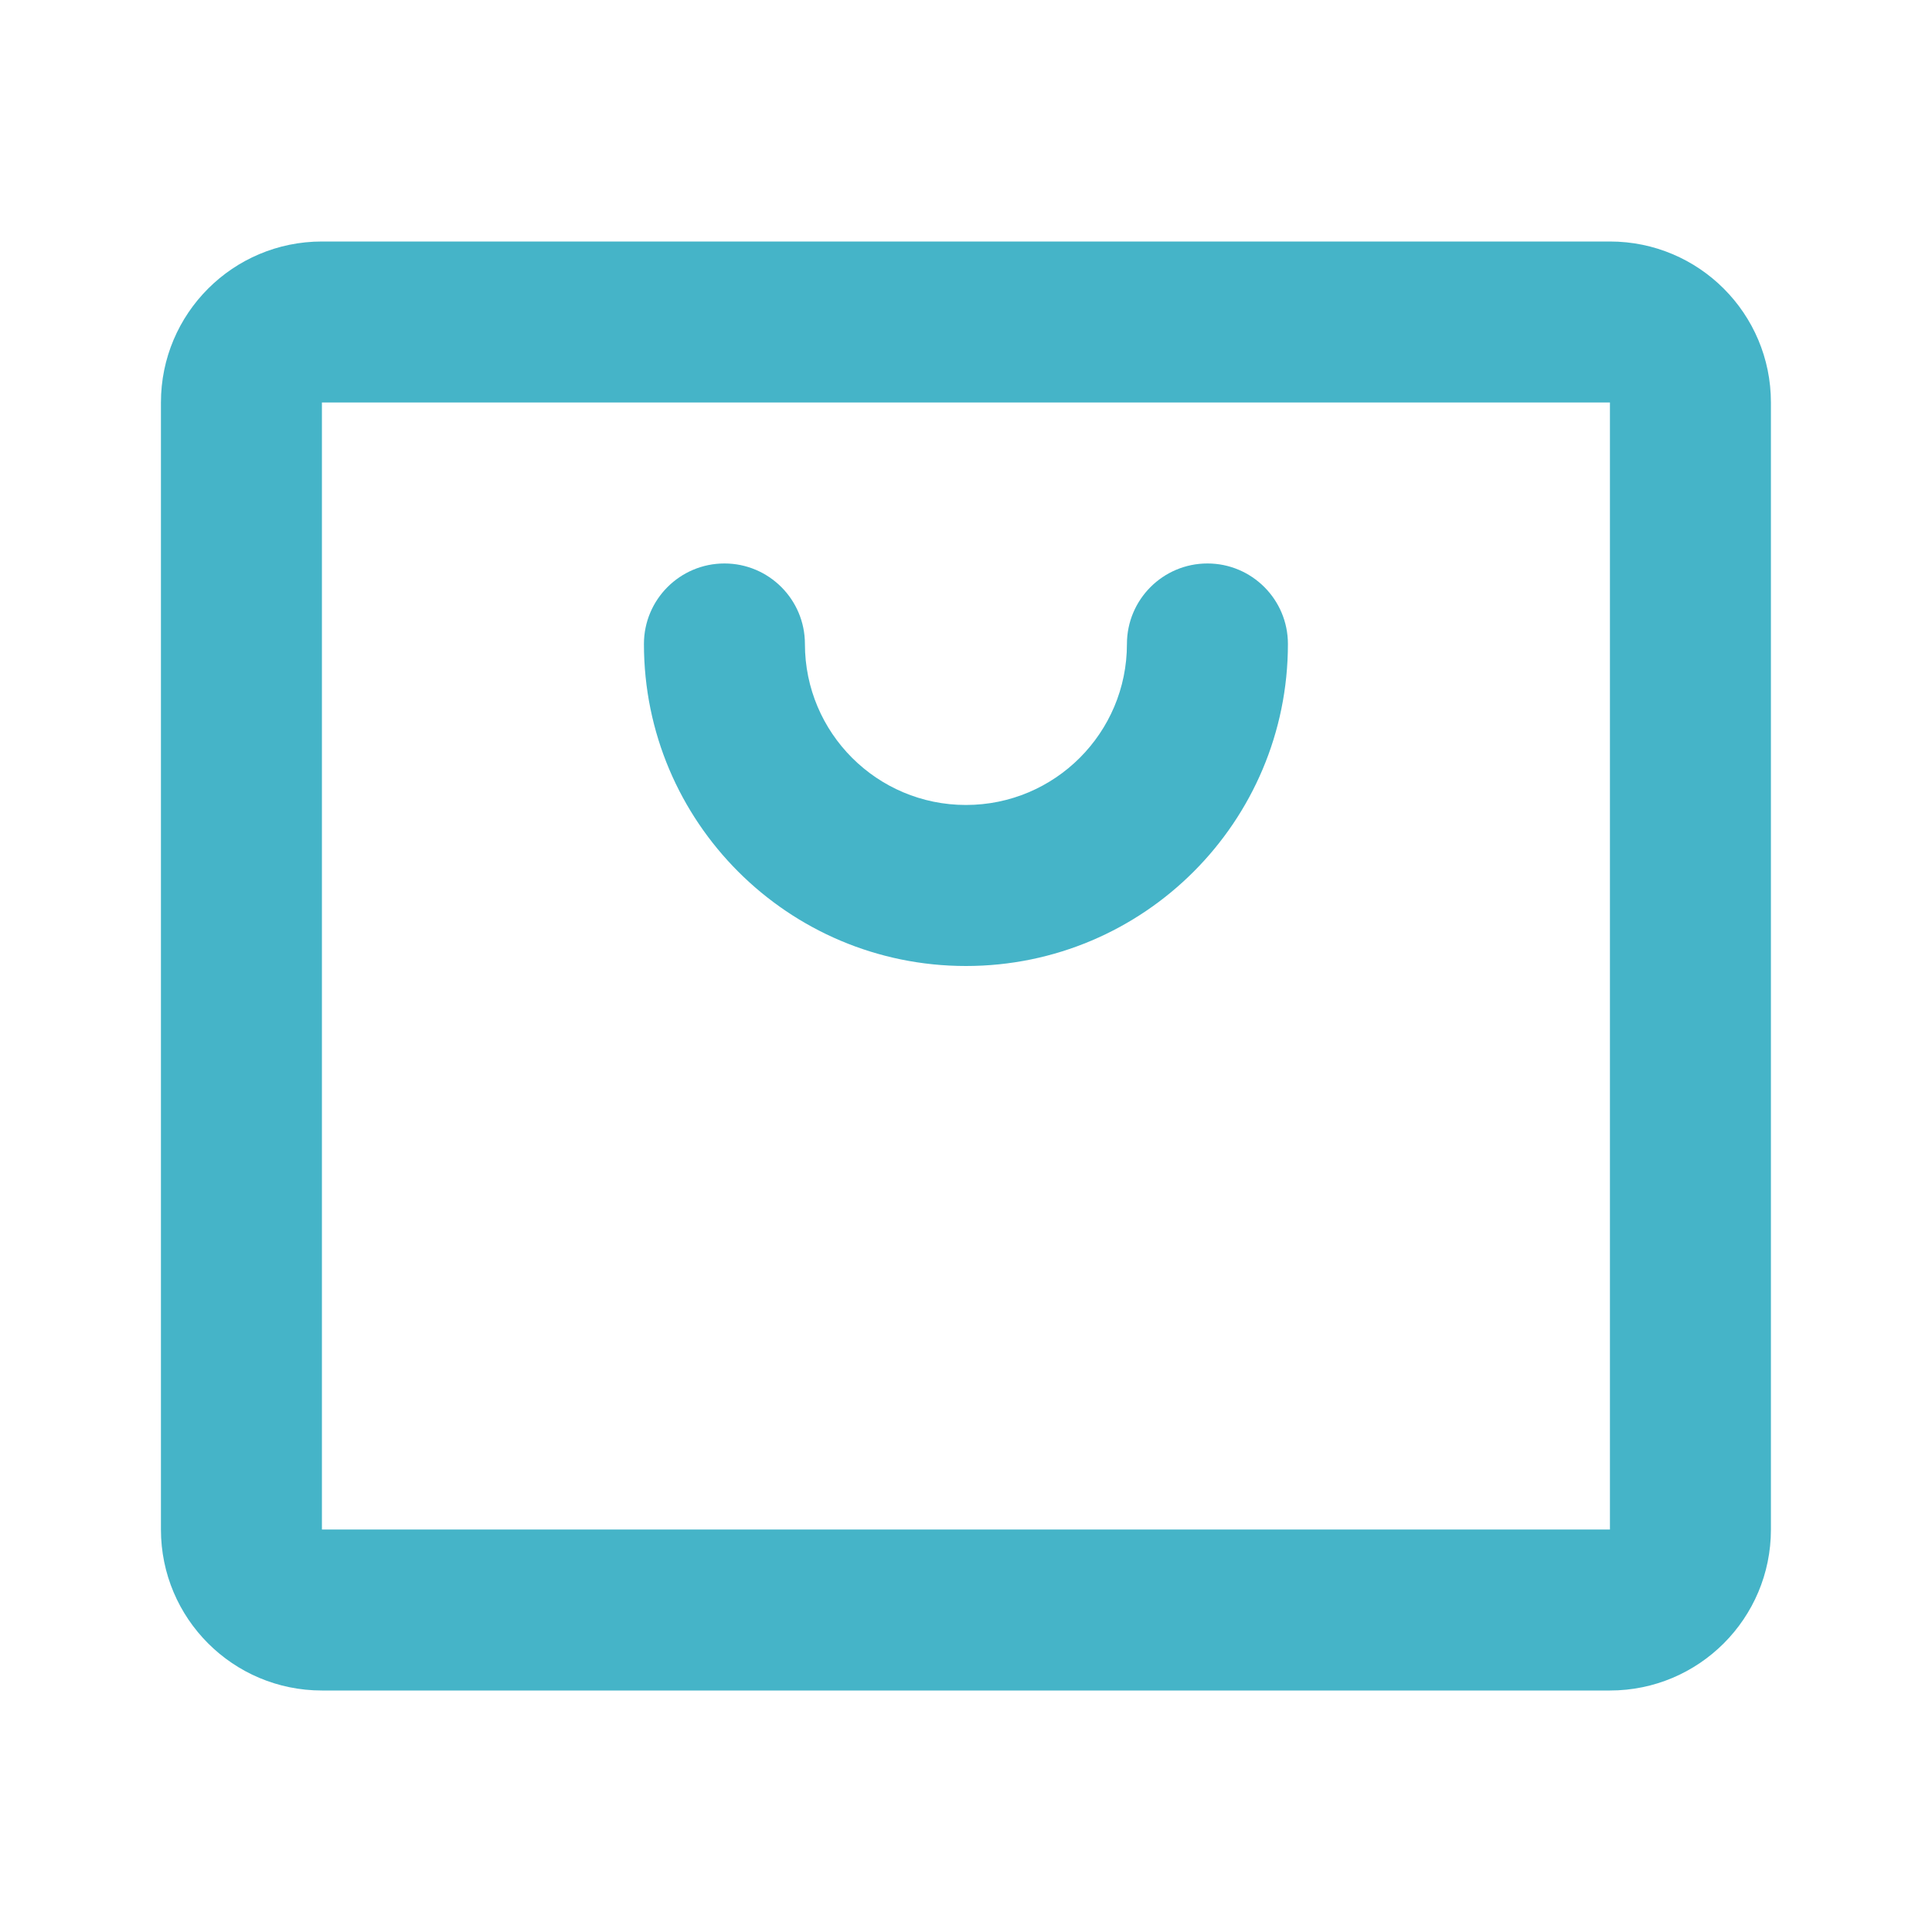
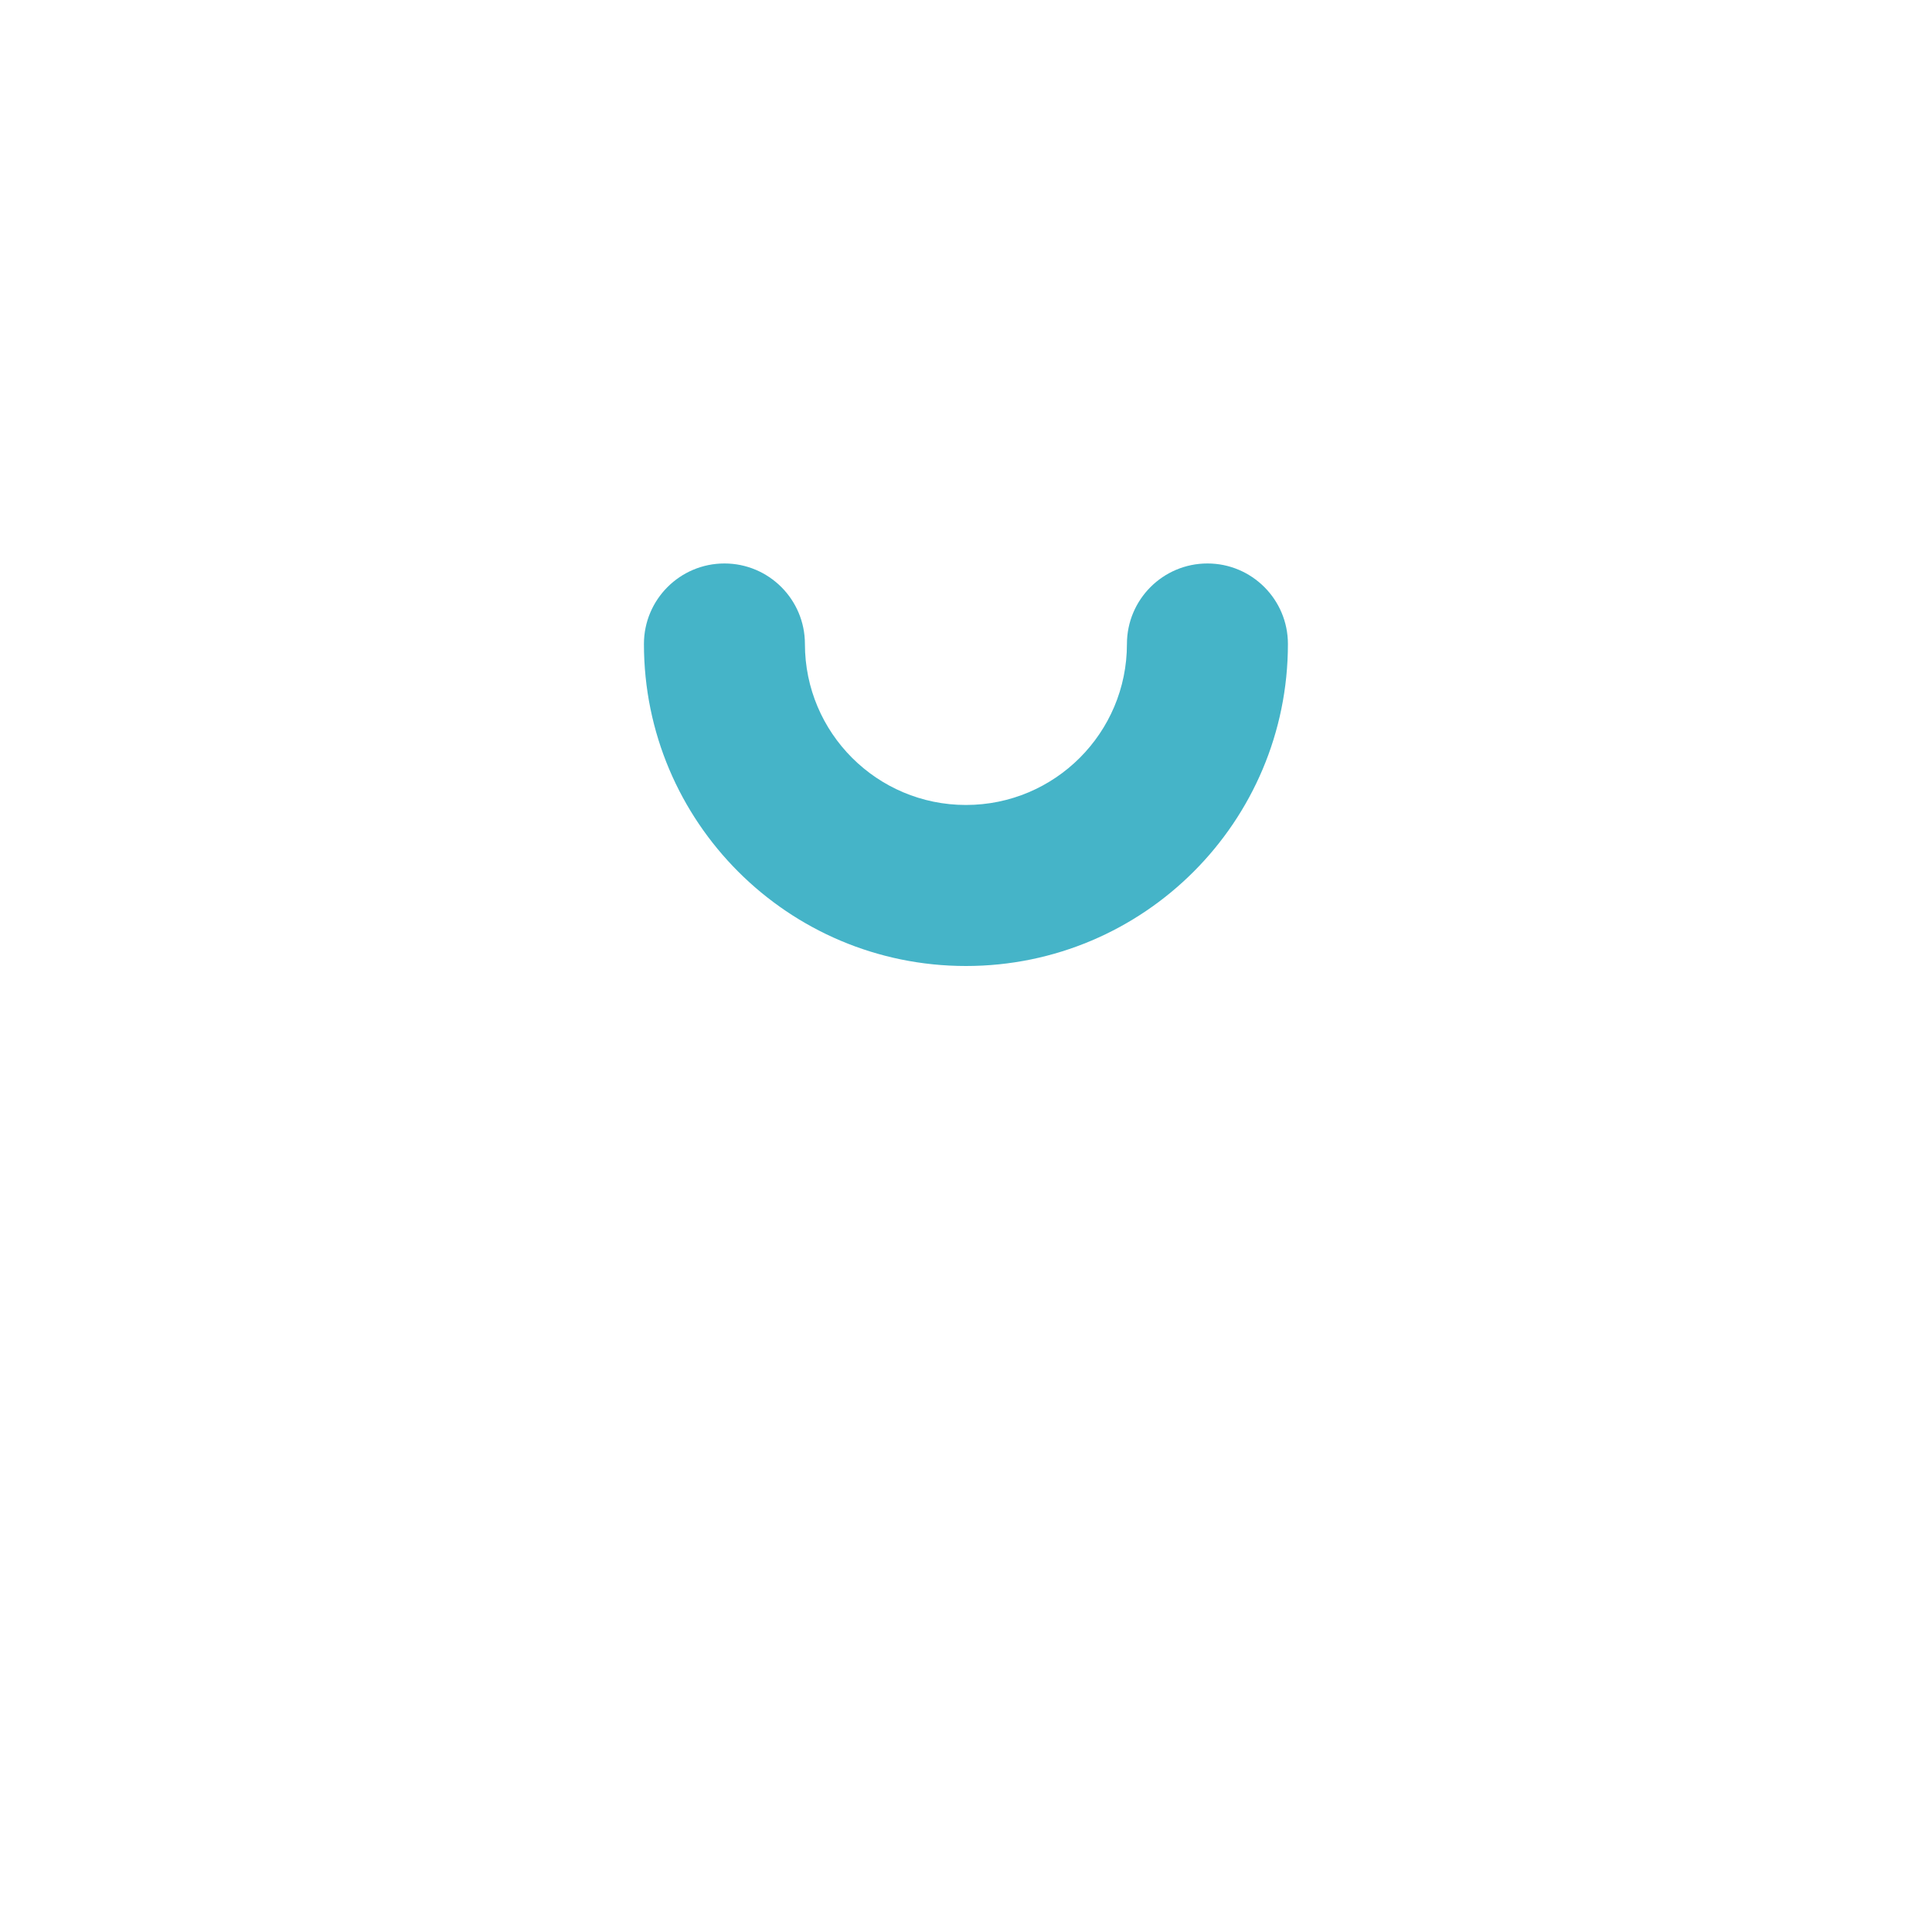
<svg xmlns="http://www.w3.org/2000/svg" width="40" height="40" viewBox="0 0 40 40" fill="none">
-   <path fill-rule="evenodd" clip-rule="evenodd" d="M3.332 8.333C3.332 6.492 4.824 5 6.665 5H33.332C35.173 5 36.665 6.492 36.665 8.333V31.667C36.665 33.508 35.173 35 33.332 35H6.665C4.824 35 3.332 33.508 3.332 31.667V8.333ZM33.332 8.333H6.665V31.667H33.332V8.333Z" fill="#45B4C8" />
  <path fill-rule="evenodd" clip-rule="evenodd" d="M14.999 11.666C15.919 11.666 16.665 12.413 16.665 13.333C16.665 15.174 18.158 16.666 19.999 16.666C21.84 16.666 23.332 15.174 23.332 13.333C23.332 12.413 24.078 11.666 24.999 11.666C25.919 11.666 26.665 12.413 26.665 13.333C26.665 17.015 23.681 20 19.999 20C16.317 20 13.332 17.015 13.332 13.333C13.332 12.413 14.078 11.666 14.999 11.666Z" fill="#45B4C8" />
</svg>